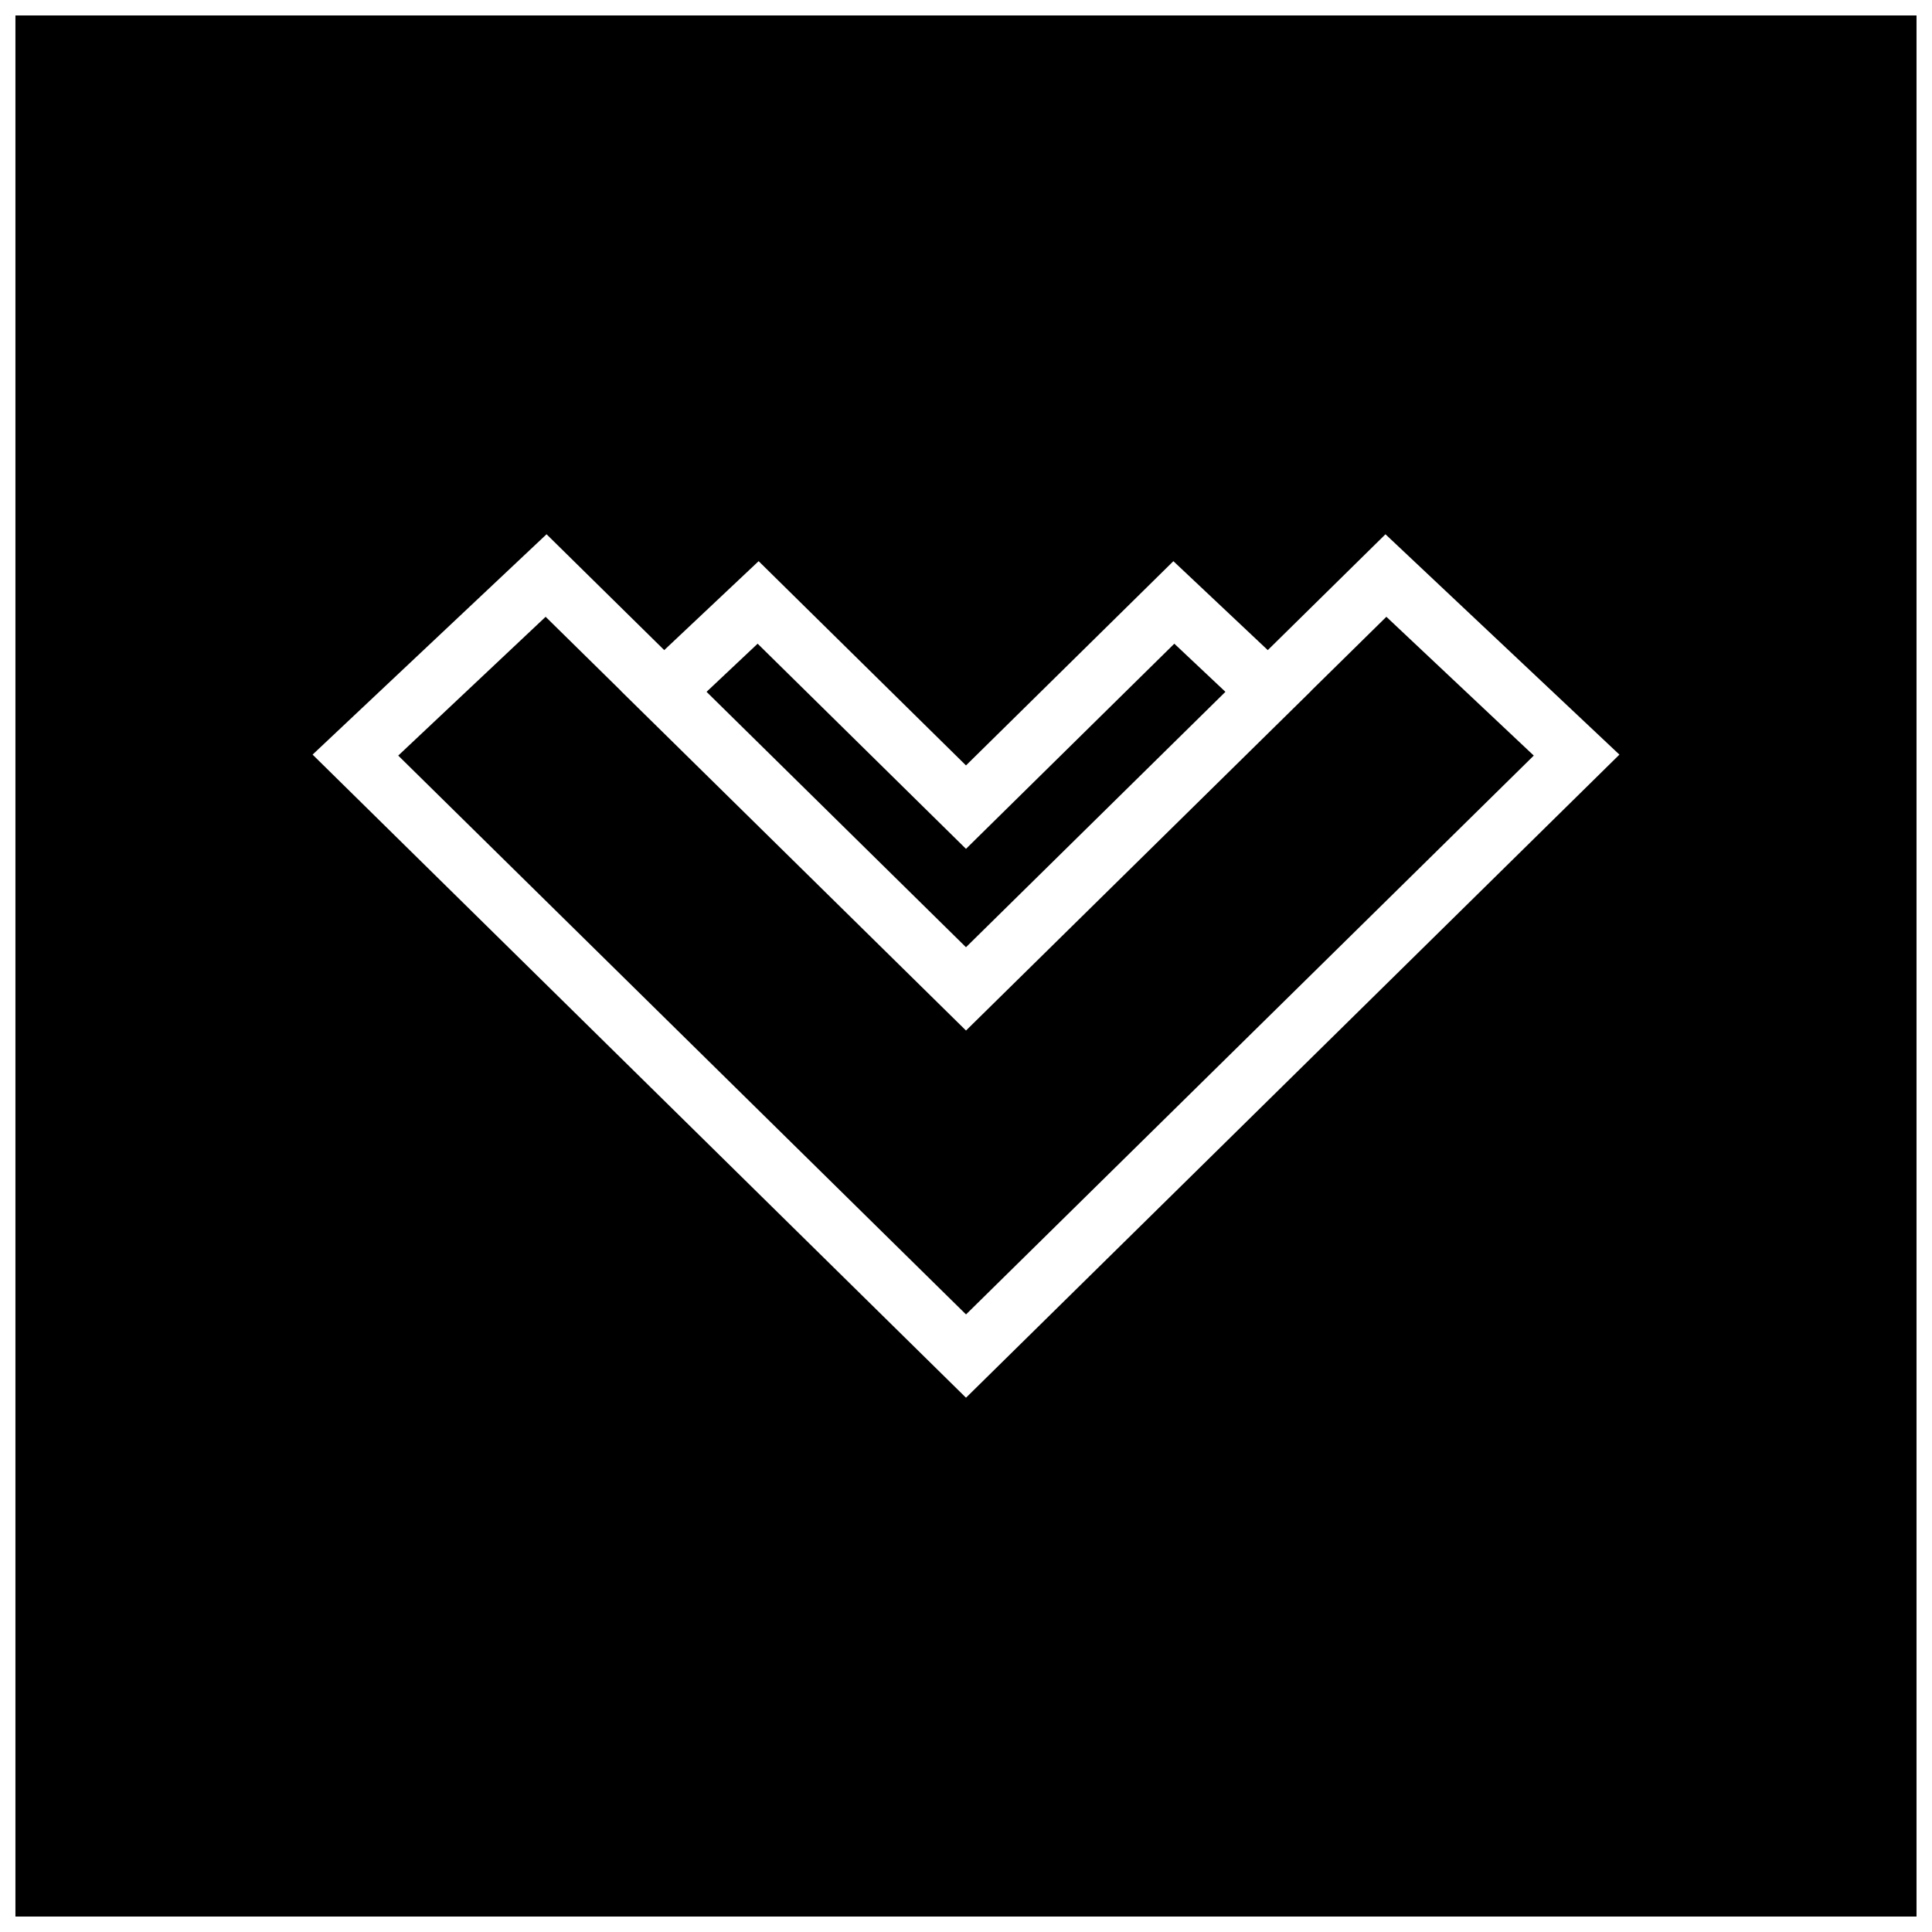
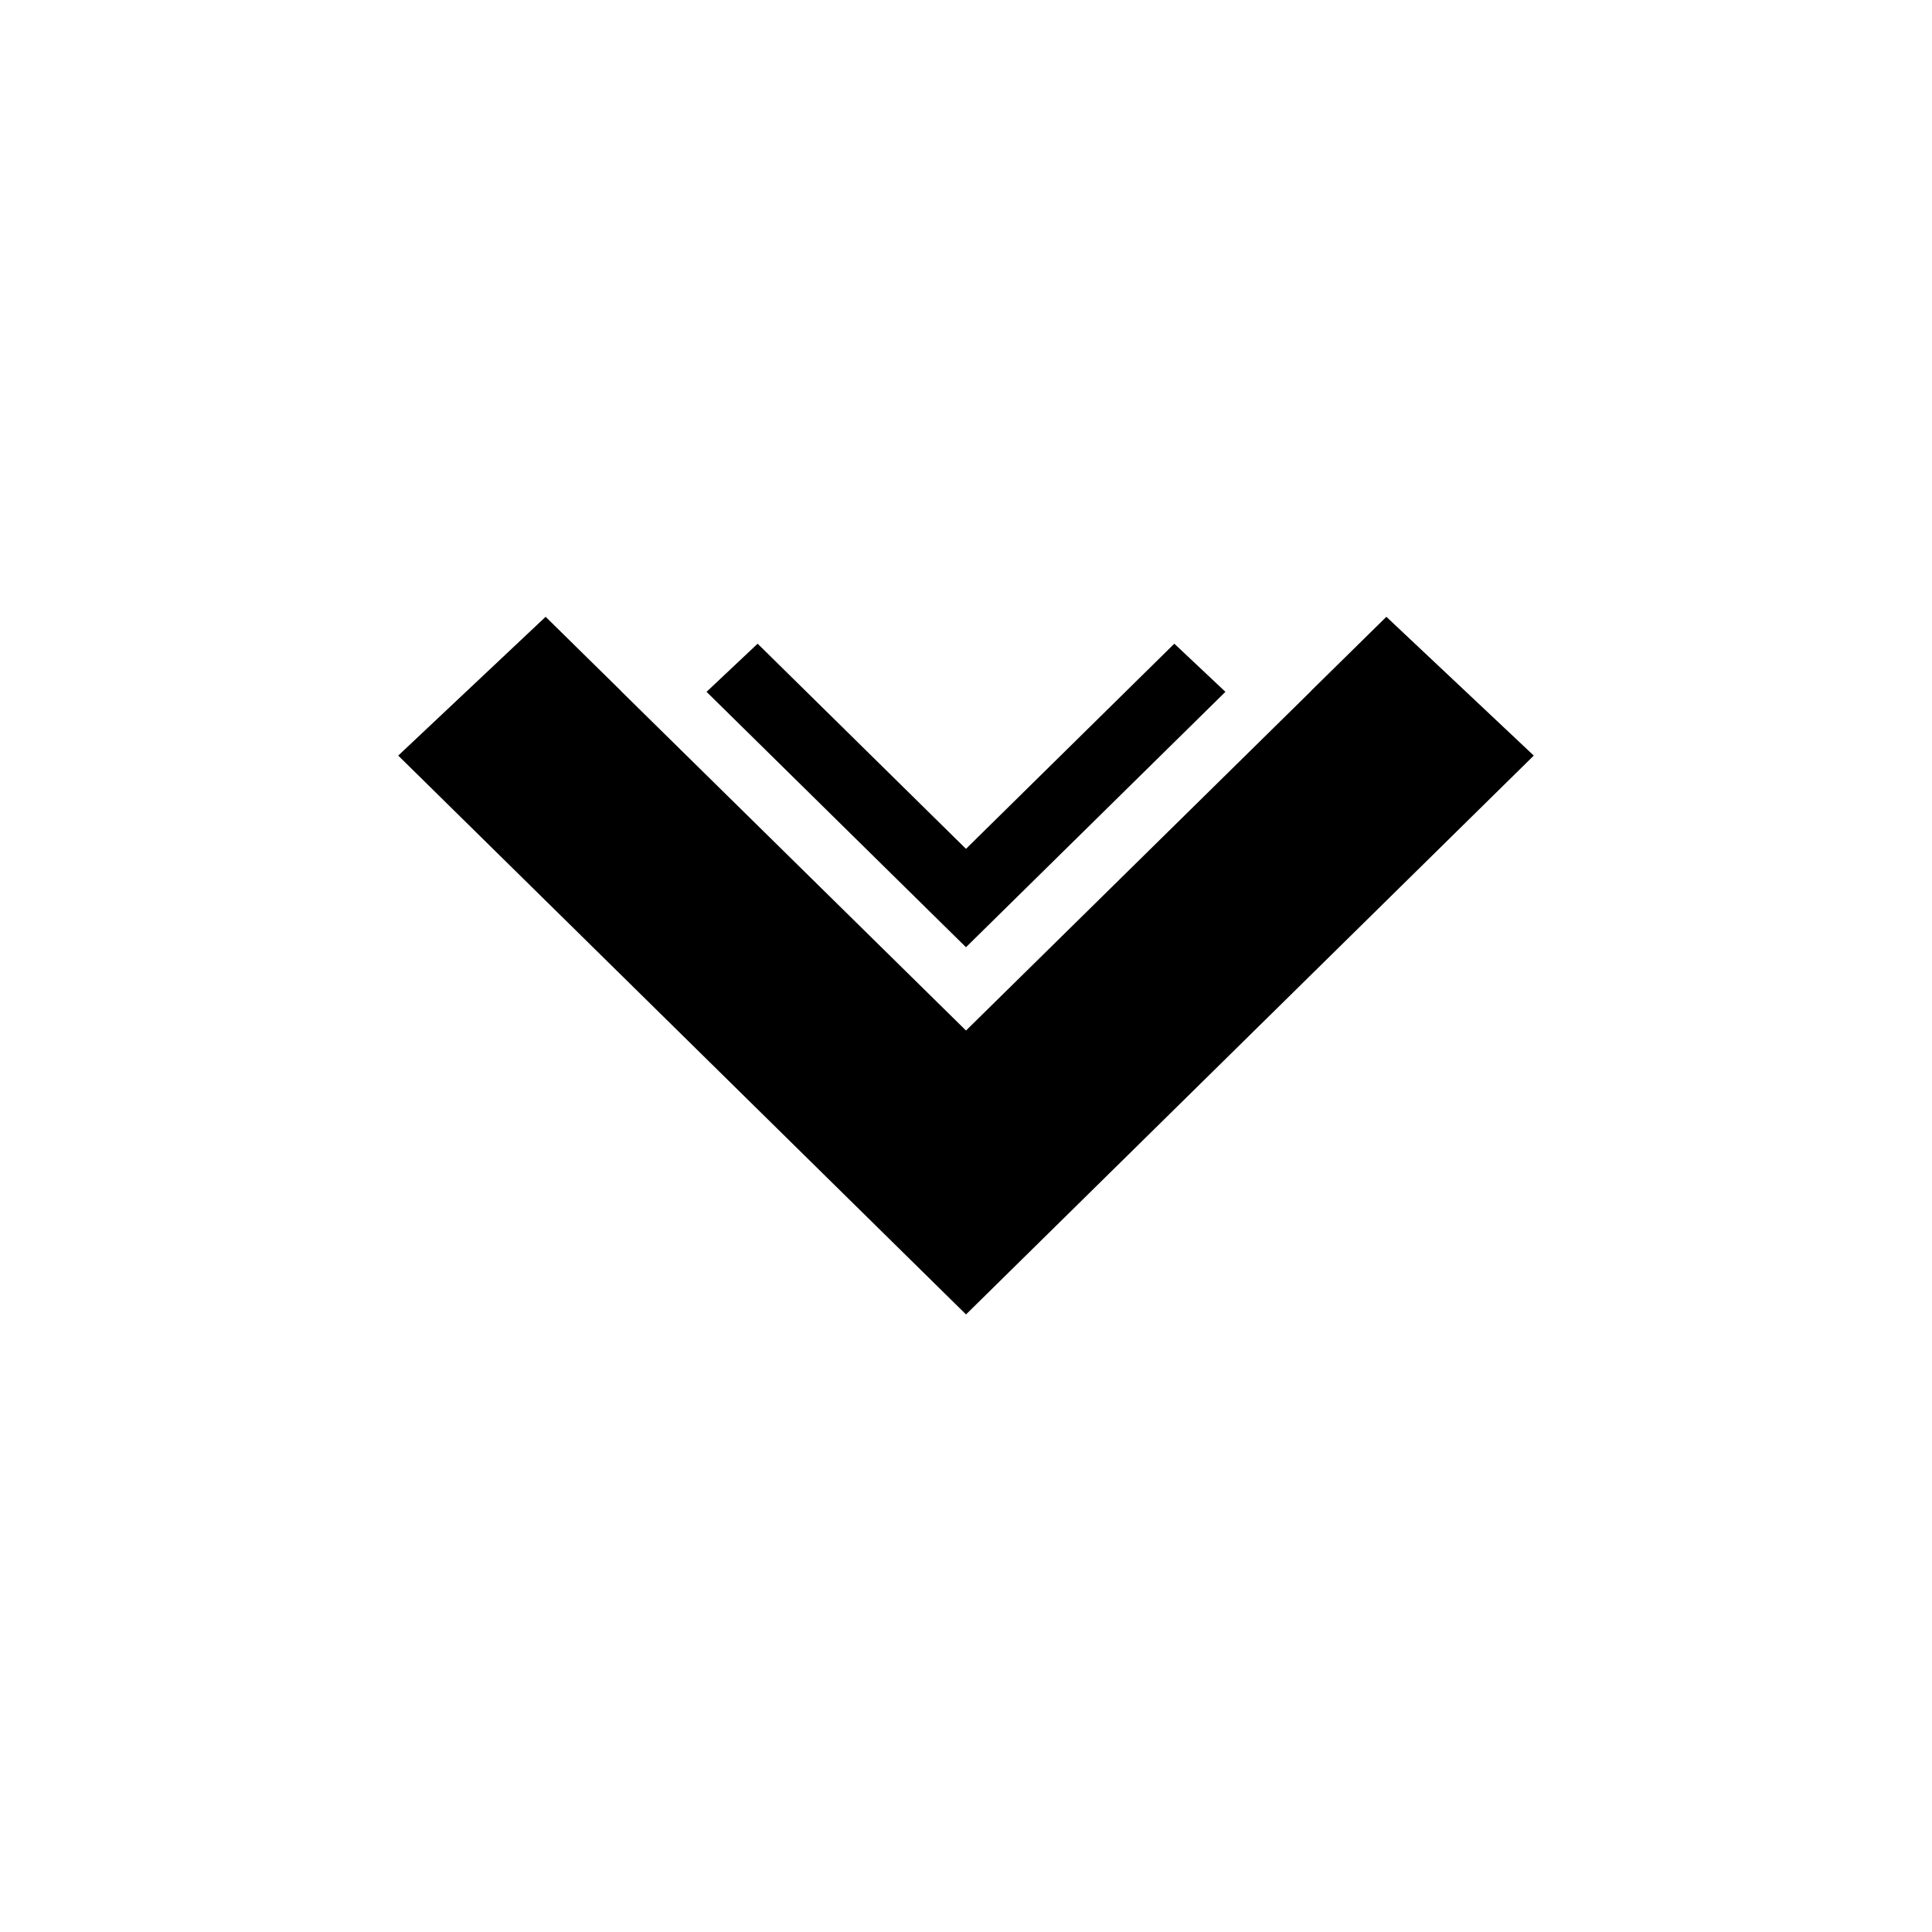
<svg xmlns="http://www.w3.org/2000/svg" width="800px" height="800px" version="1.1" viewBox="144 144 512 512">
  <defs>
    <clipPath id="a">
      <path d="m148.09 148.09h503.81v503.81h-503.81z" />
    </clipPath>
  </defs>
  <path d="m468.75 327.34-13.543-12.754-55.211 54.367-55.215-54.367-13.539 12.754 68.754 67.684z" />
  <path d="m491.46 327.11-91.457 89.992-91.457-89.992 0.016-0.02-19.965-19.633-39.062 36.781 150.47 148.1 150.46-148.1-39.062-36.781-19.961 19.633z" />
  <g clip-path="url(#a)">
-     <path d="m148.09 148.09v503.81h503.81v-503.81zm251.91 366.32-173.16-170.43 62-58.395 31.188 30.699 25.016-23.57 54.953 54.133 54.961-54.129 25.016 23.57 31.188-30.699 62 58.395z" />
-   </g>
+     </g>
</svg>